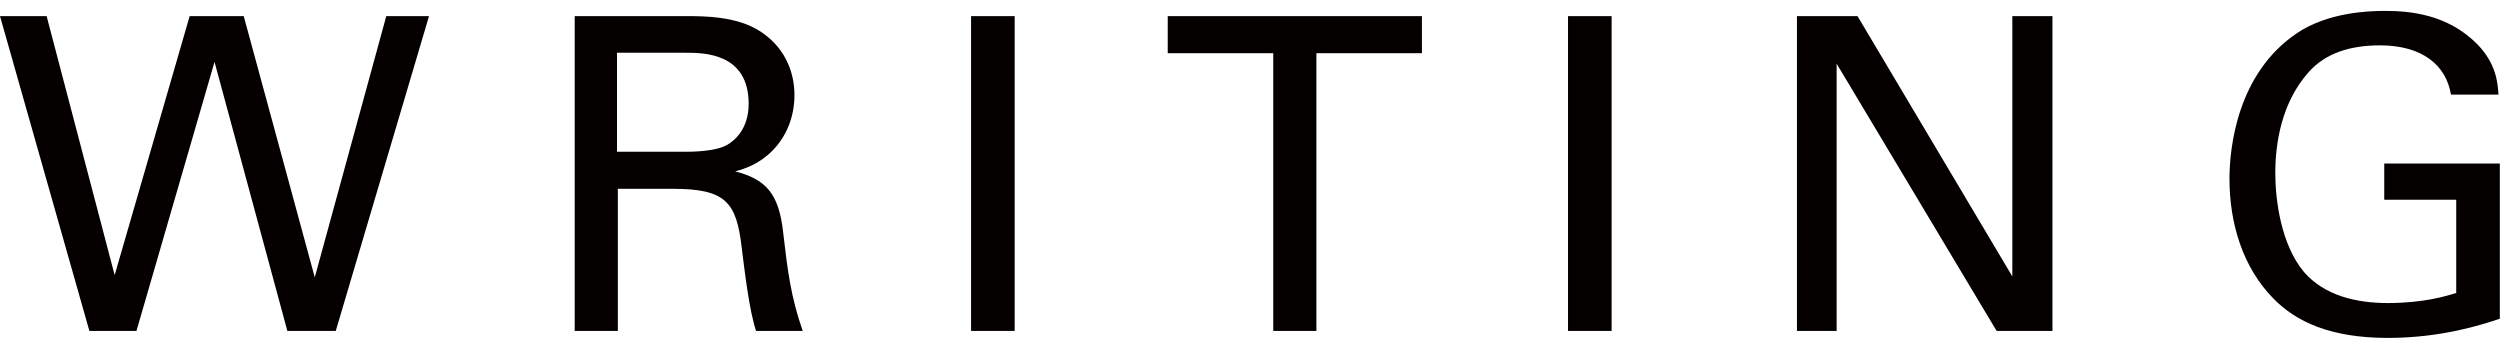
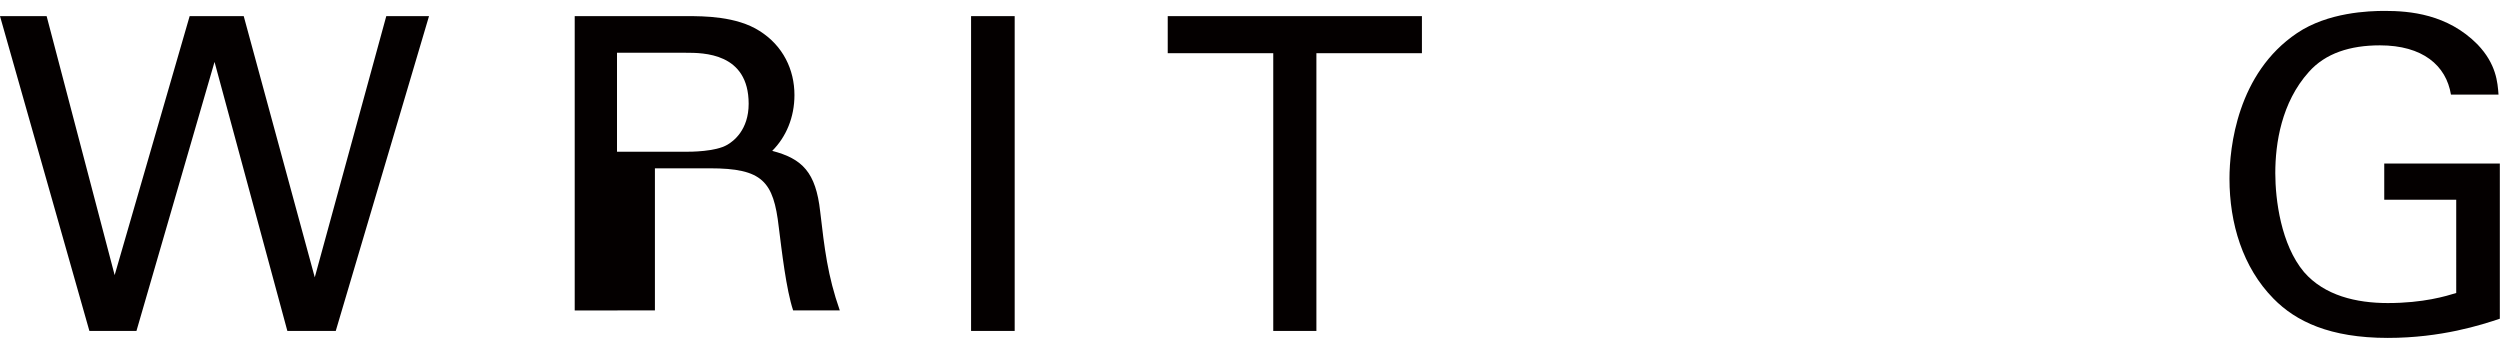
<svg xmlns="http://www.w3.org/2000/svg" version="1.1" x="0px" y="0px" width="86px" height="12px" viewBox="0 -0.375 86 12" enable-background="new 0 -0.375 86 12" xml:space="preserve">
  <defs>
</defs>
  <g>
    <g>
      <path fill="#040000" d="M1.604,0.18l2.34,8.909l2.58-8.909h1.86l2.444,8.985l2.46-8.985h1.47L11.55,11.009H9.885L7.38,1.755    l-2.686,9.254H3.075L0,0.18H1.604z" />
-       <path fill="#040000" d="M19.77,0.18h3.87c0.555,0,1.694,0,2.489,0.51c0.811,0.51,1.2,1.335,1.2,2.205    c0,0.765-0.285,1.44-0.765,1.92C26.1,5.28,25.619,5.43,25.289,5.52c1.035,0.27,1.5,0.735,1.65,2.085    c0.149,1.275,0.255,2.205,0.675,3.404h-1.605c-0.239-0.72-0.39-2.039-0.494-2.864c-0.181-1.575-0.556-2.025-2.37-2.025h-1.891    v4.889H19.77V0.18z M21.225,4.845h2.37c0.164,0,1.02,0,1.425-0.24c0.21-0.12,0.734-0.51,0.734-1.41    c0-1.755-1.56-1.755-2.159-1.755h-2.37V4.845z" />
+       <path fill="#040000" d="M19.77,0.18h3.87c0.555,0,1.694,0,2.489,0.51c0.811,0.51,1.2,1.335,1.2,2.205    c0,0.765-0.285,1.44-0.765,1.92c1.035,0.27,1.5,0.735,1.65,2.085    c0.149,1.275,0.255,2.205,0.675,3.404h-1.605c-0.239-0.72-0.39-2.039-0.494-2.864c-0.181-1.575-0.556-2.025-2.37-2.025h-1.891    v4.889H19.77V0.18z M21.225,4.845h2.37c0.164,0,1.02,0,1.425-0.24c0.21-0.12,0.734-0.51,0.734-1.41    c0-1.755-1.56-1.755-2.159-1.755h-2.37V4.845z" />
      <path fill="#040000" d="M33.405,0.18h1.5v10.829h-1.5V0.18z" />
      <path fill="#040000" d="M43.8,11.009V1.455h-3.63V0.18h8.744v1.275h-3.63v9.554H43.8z" />
-       <path fill="#040000" d="M53.94,0.18h1.5v10.829h-1.5V0.18z" />
-       <path fill="#040000" d="M61.814,0.18h2.085l5.325,8.954V0.18h1.38v10.829h-1.92L63.18,1.815v9.194h-1.365V0.18z" />
      <path fill="#040000" d="M84.313,2.88c-0.165-1.005-0.975-1.695-2.444-1.695c-1.021,0-1.875,0.27-2.445,0.915    c-0.944,1.05-1.154,2.46-1.154,3.48c0,0.915,0.194,2.46,0.989,3.405c0.705,0.81,1.8,1.065,2.88,1.065    c1.23,0,2.01-0.24,2.355-0.346V6.495h-2.476V5.25h3.976v5.339c-0.63,0.211-2.011,0.66-3.855,0.66c-1.995,0-3.165-0.57-3.93-1.35    c-1.064-1.08-1.515-2.596-1.515-4.125c0-1.08,0.27-3.63,2.324-5.01C80.084,0.045,81.494,0,82.034,0    c0.854,0,2.159,0.105,3.194,1.155c0.646,0.675,0.69,1.305,0.721,1.725H84.313z" />
    </g>
  </g>
</svg>